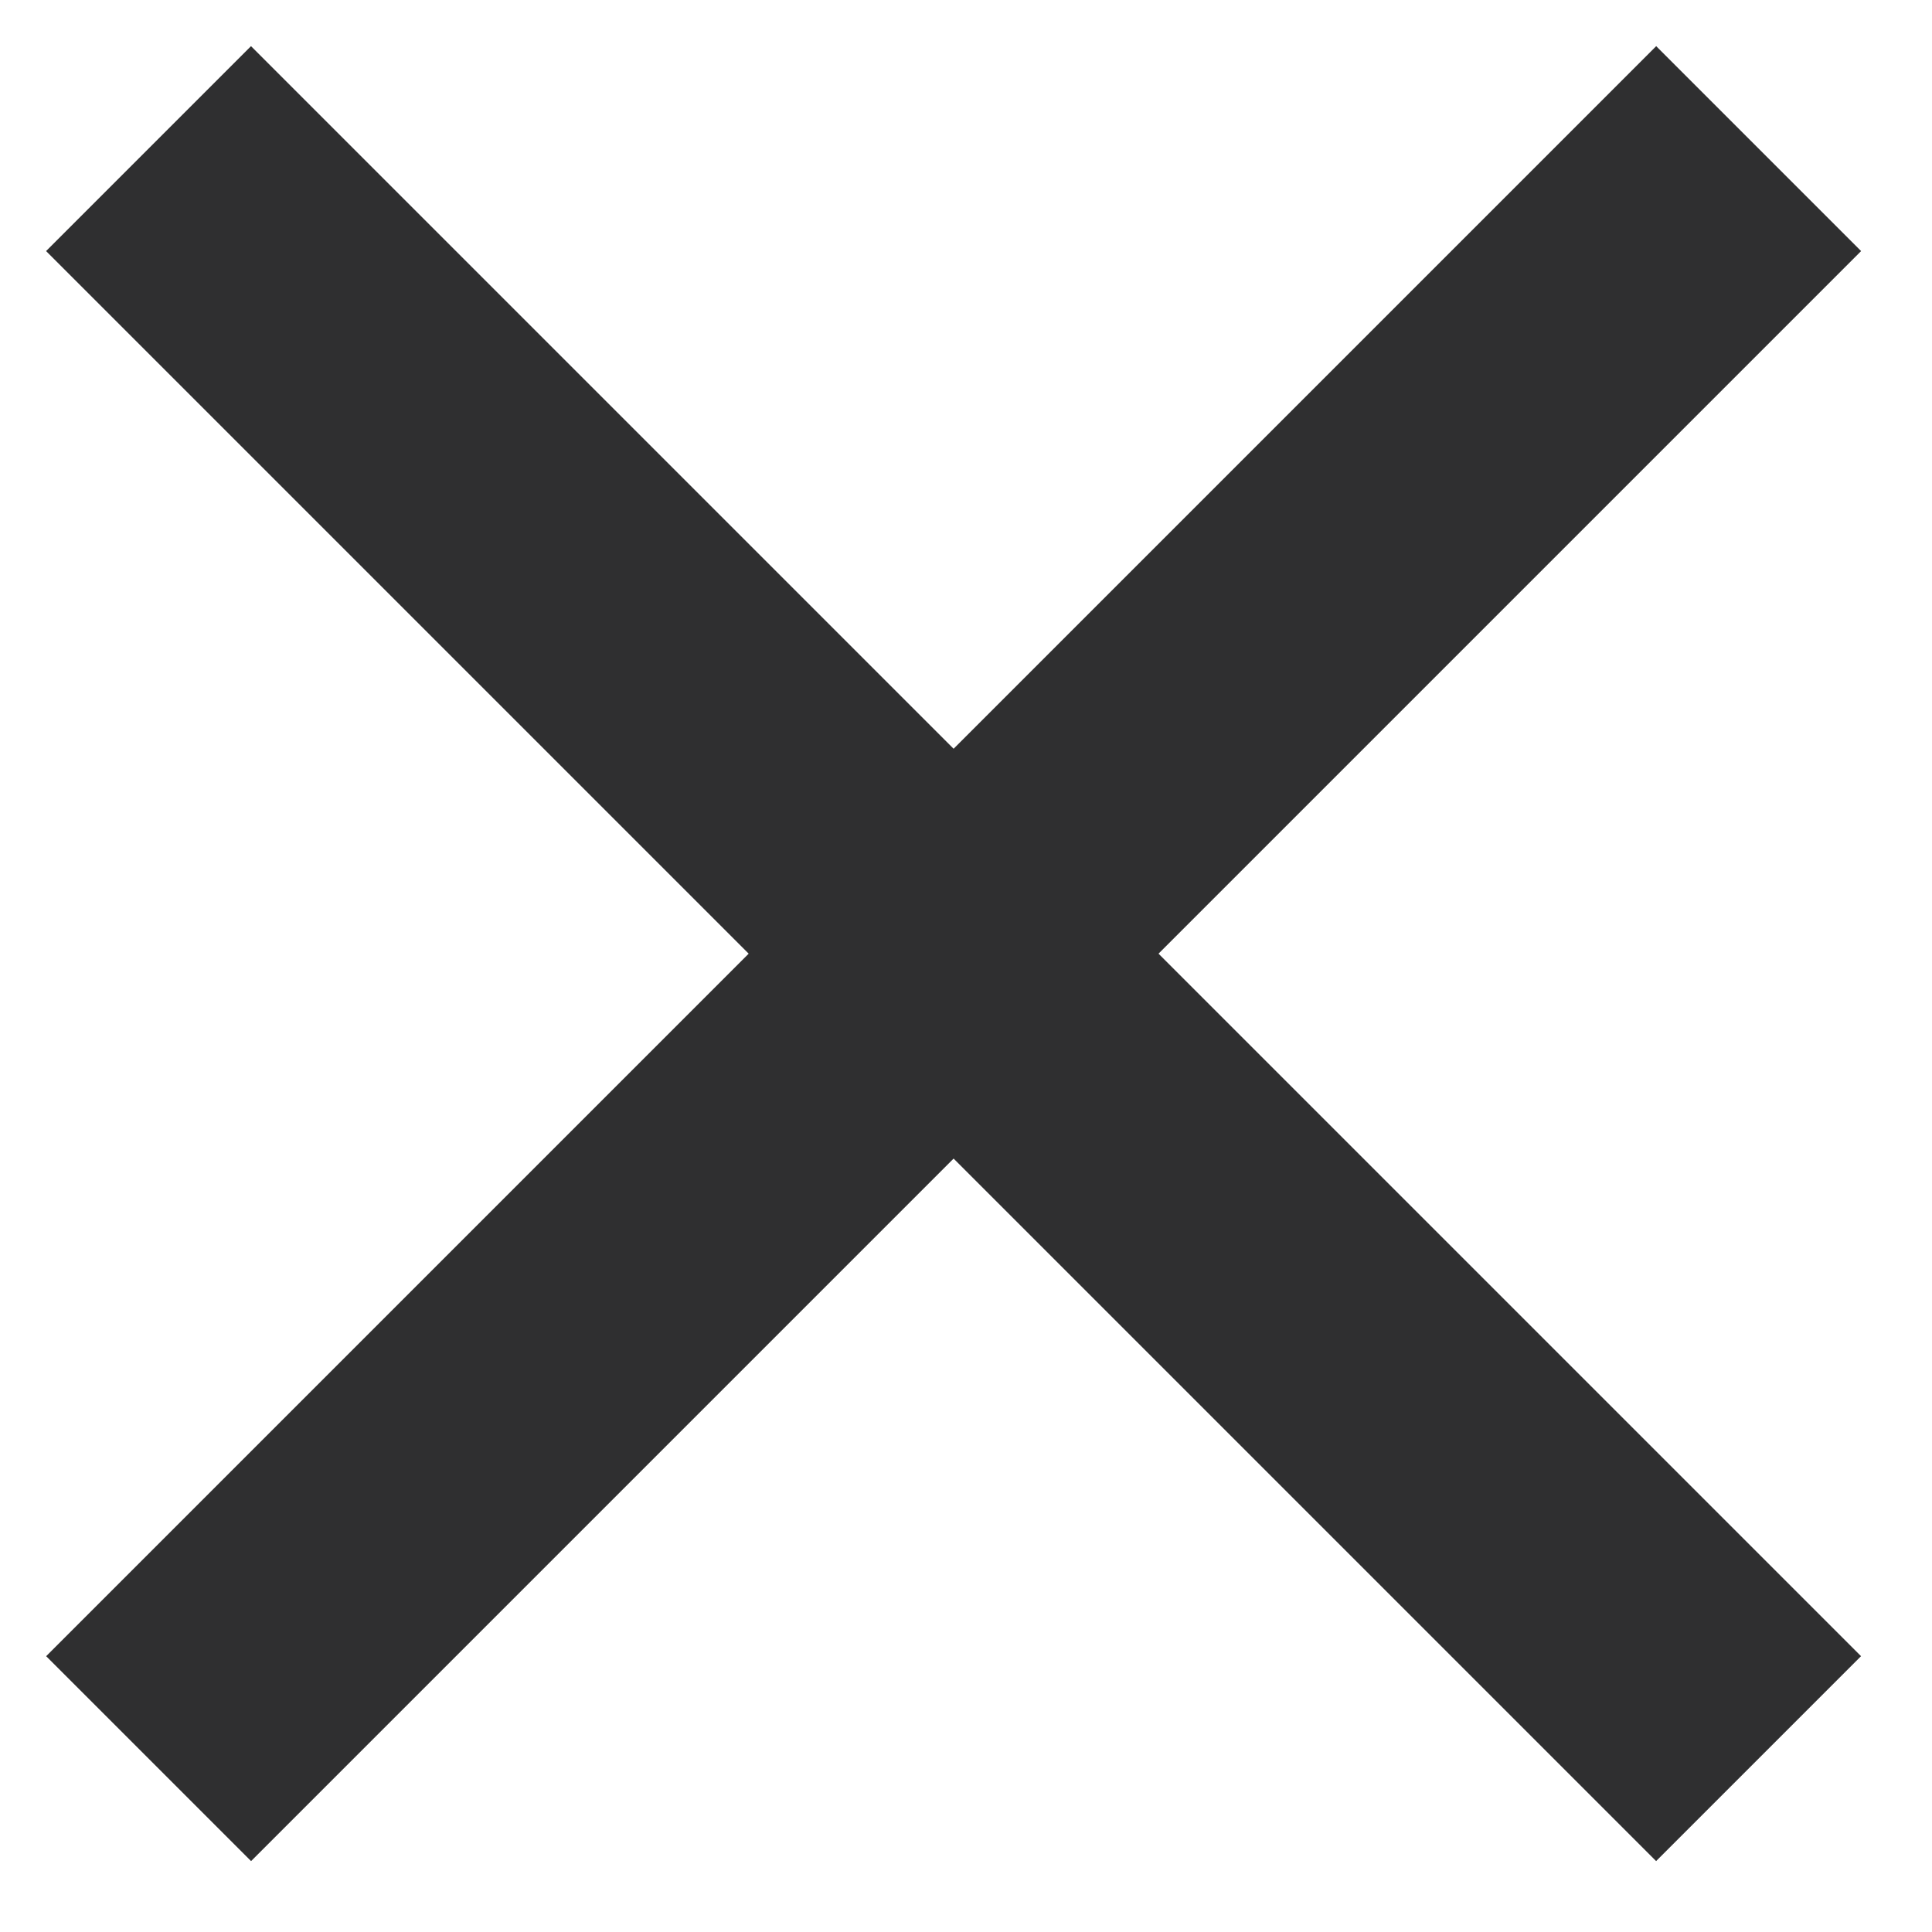
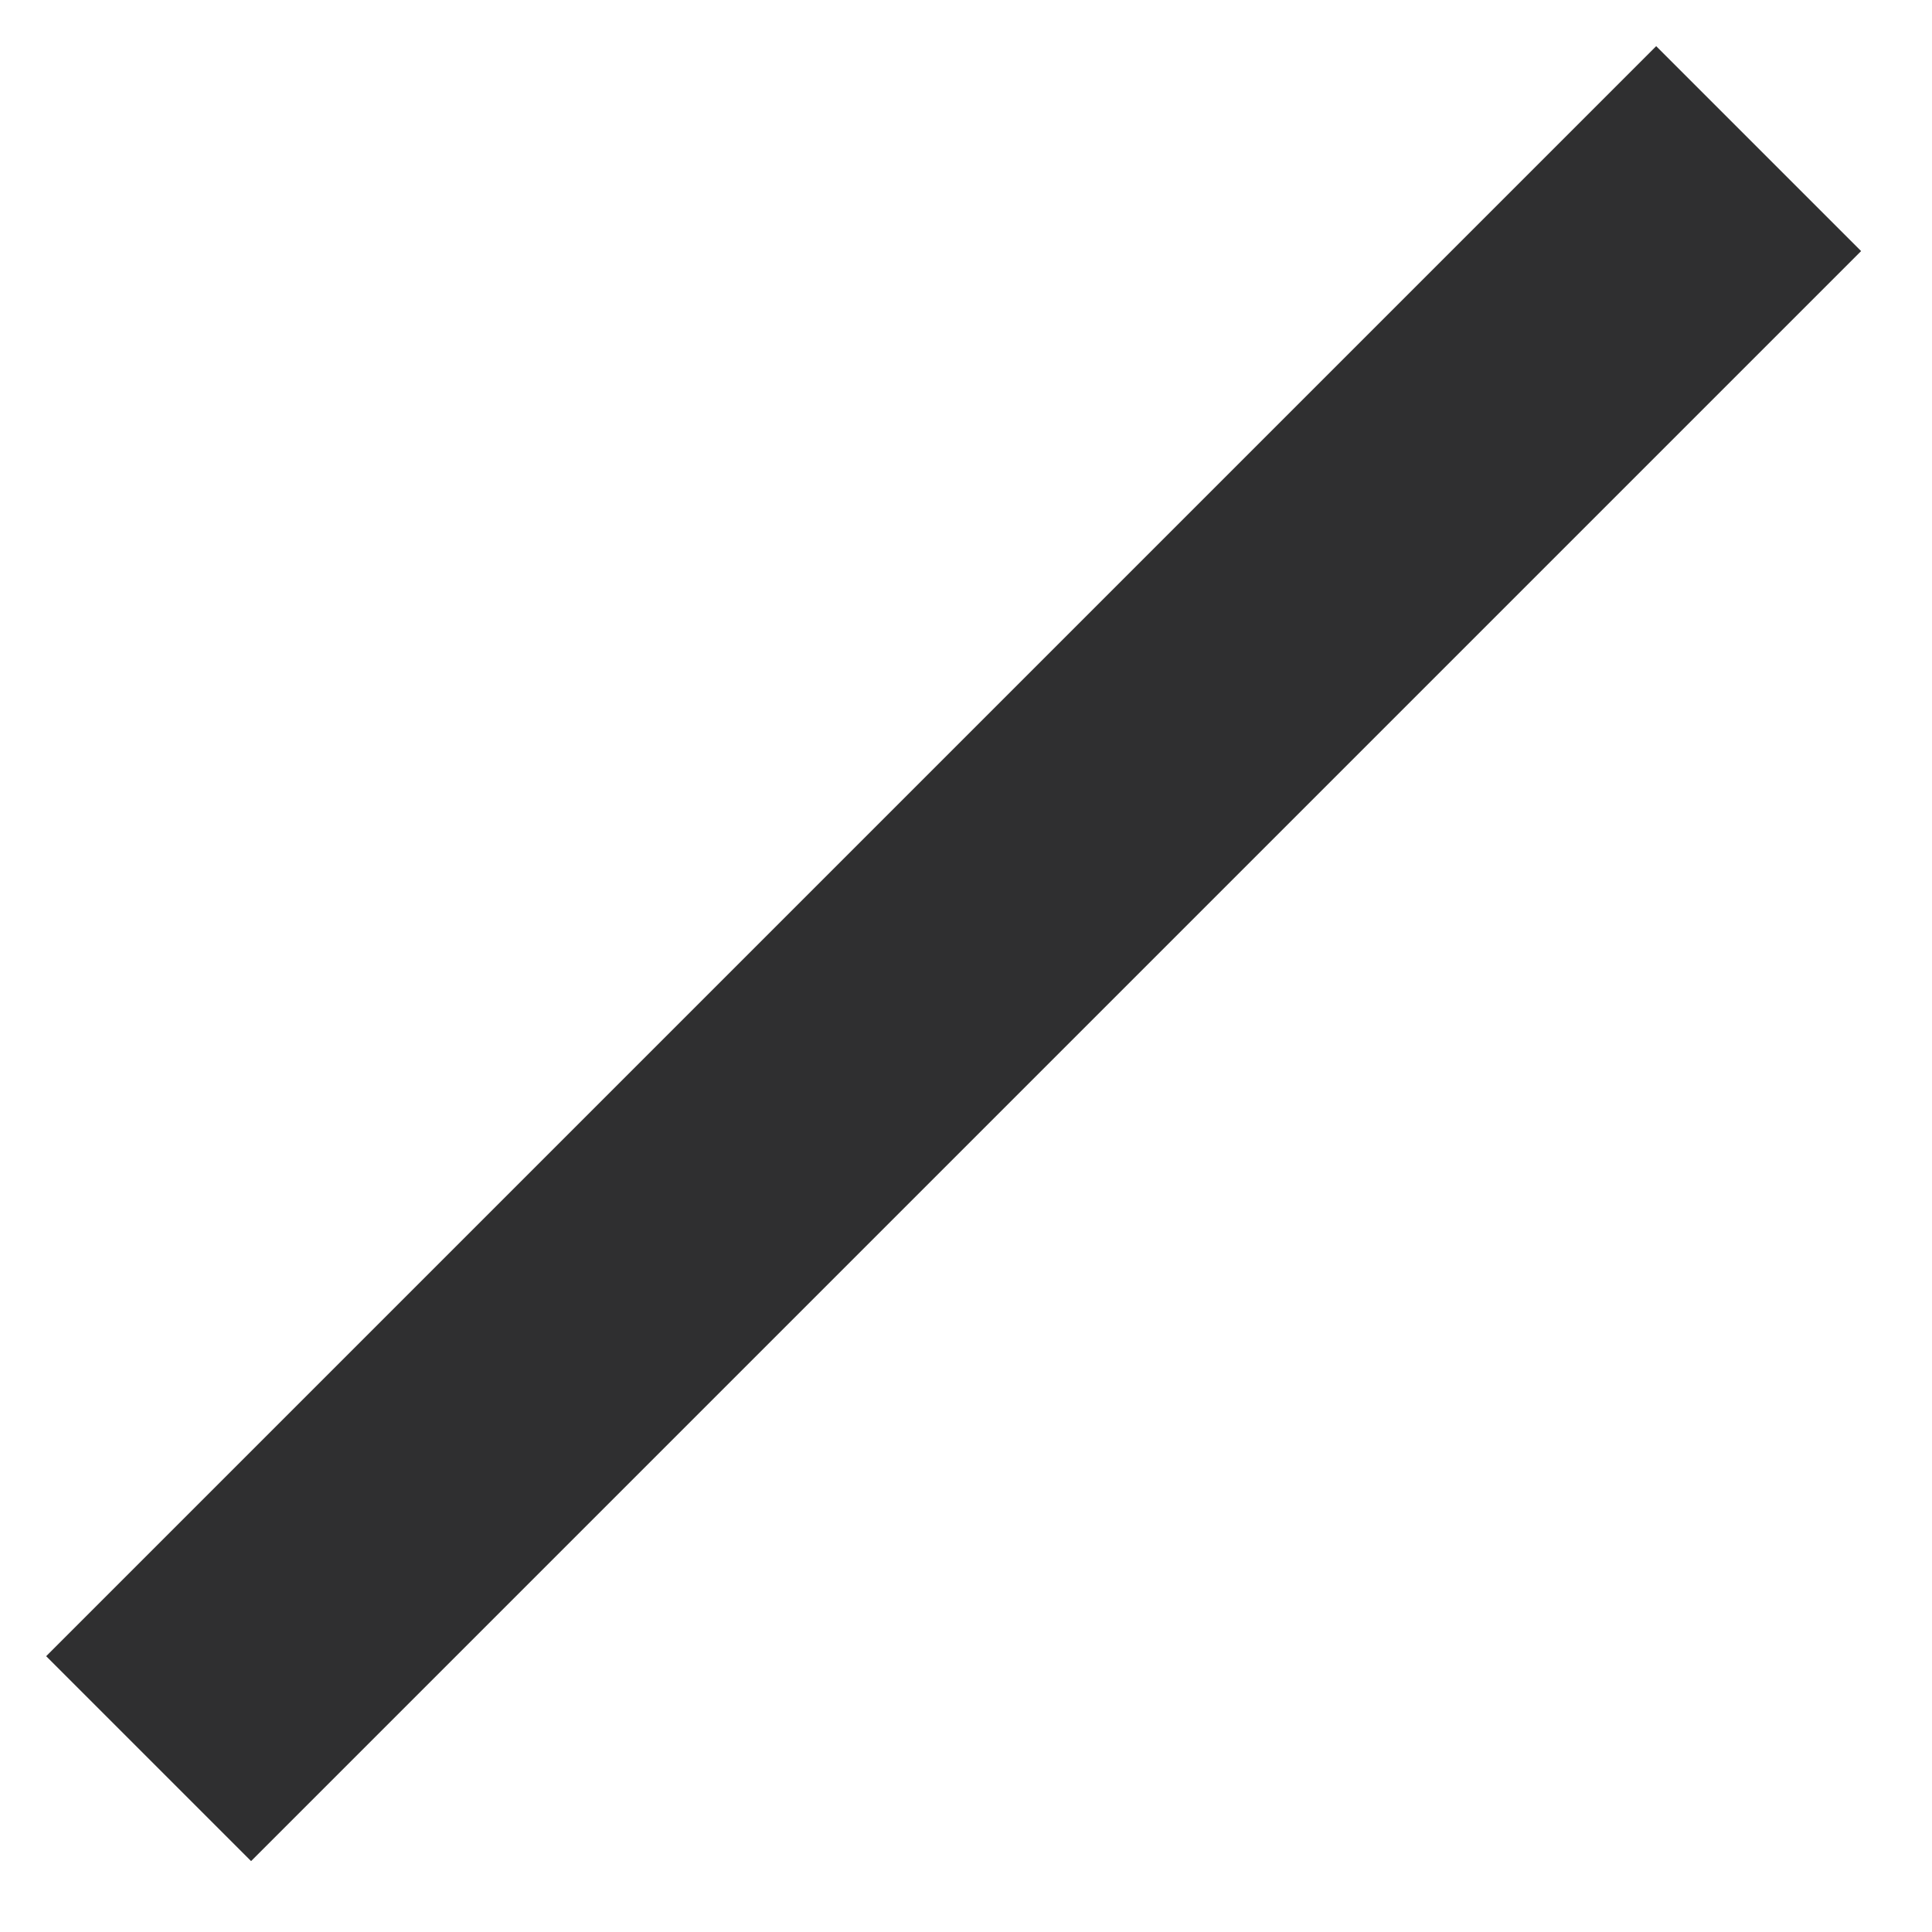
<svg xmlns="http://www.w3.org/2000/svg" width="26" height="26" viewBox="0 0 26 26" fill="none">
  <path d="M2 23.667L23.667 2" stroke="#2F2F30" stroke-width="3.9" />
-   <path d="M1.999 2L23.666 23.667" stroke="#2F2F30" stroke-width="3.9" />
</svg>